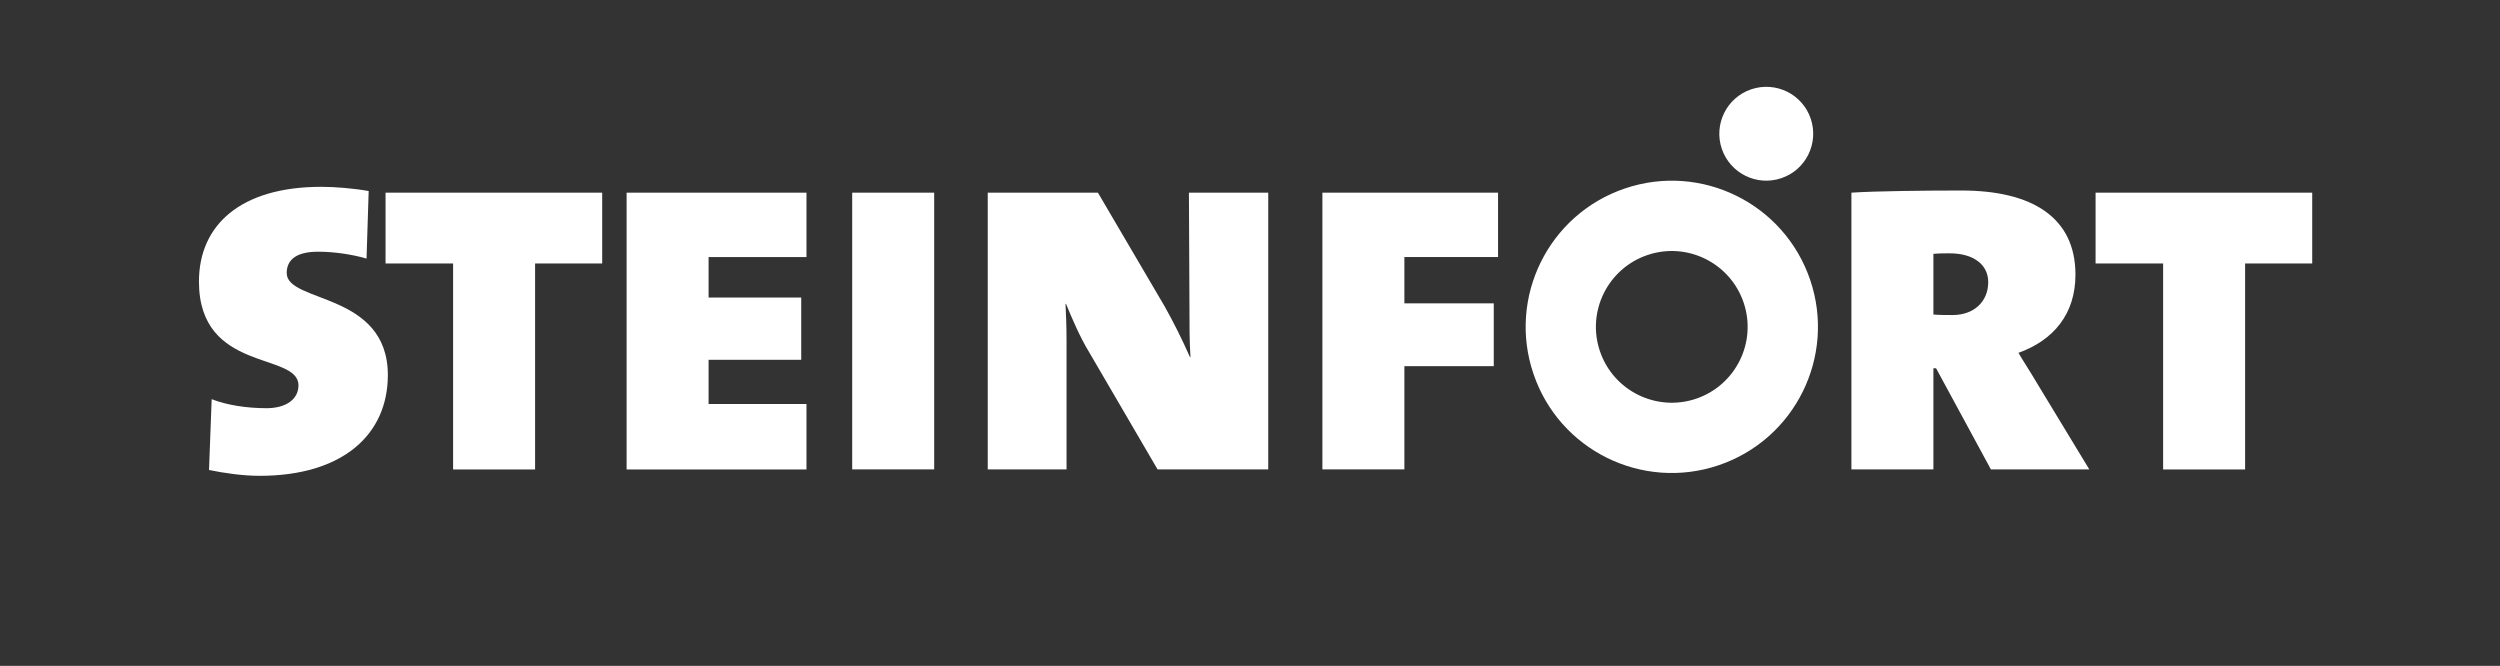
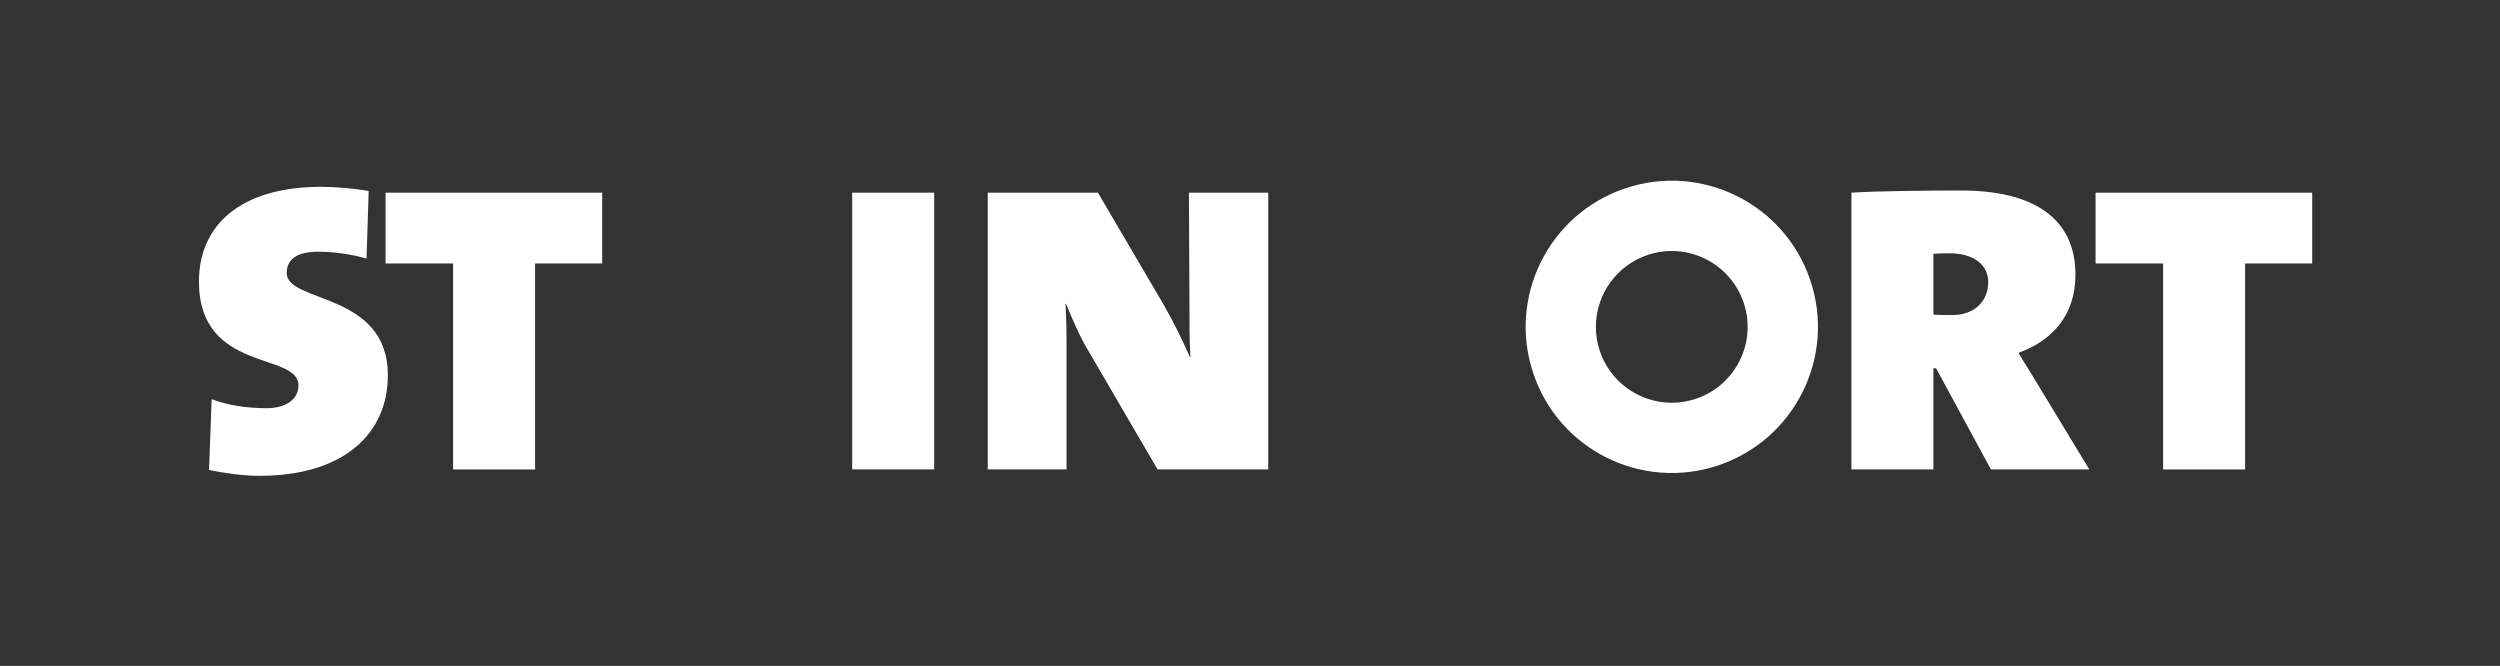
<svg xmlns="http://www.w3.org/2000/svg" version="1.1" id="Laag_1" x="0px" y="0px" viewBox="0 0 337.89 90" style="enable-background:new 0 0 337.89 116.55;" xml:space="preserve">
  <rect x="0" y="0" width="337.89" height="90" fill="#333333" stroke="none" />
  <style type="text/css">
	.st0{fill:#FFFFFF;}
</style>
  <path class="st0" d="M35.08,64.31c-2.23,0-4.75-0.36-6.83-0.79l0.36-9.57c2.01,0.79,4.68,1.22,7.41,1.22c2.66,0,4.32-1.22,4.32-3.09  c0-4.53-13.45-1.65-13.45-14.03c0-7.62,5.61-12.8,16.54-12.8c1.87,0,4.39,0.21,6.4,0.57l-0.29,9.13c-1.94-0.57-4.39-0.93-6.55-0.93  c-3.02,0-4.24,1.15-4.24,2.88c0,4.1,13.67,2.52,13.67,13.81C52.41,58.7,46.37,64.31,35.08,64.31z" />
  <path class="st0" d="M72.32,35.61v27.84H61.24V35.61h-9.13v-9.57h29.28v9.57H72.32z" />
-   <path class="st0" d="M84.69,63.44v-37.4H109v8.7H95.77v5.47h12.52v8.42H95.77v5.97H109v8.85H84.69z" />
  <path class="st0" d="M115.18,63.44v-37.4h11.08v37.4H115.18z" />
  <path class="st0" d="M156.45,63.44l-9.28-15.9c-1.15-1.87-2.3-4.53-3.09-6.47h-0.07c0.07,1.51,0.14,2.88,0.14,5.11v17.26h-10.65  v-37.4h14.89l8.99,15.32c1.22,2.16,2.37,4.46,3.45,6.91h0.07c-0.14-2.02-0.14-4.53-0.14-7.34l-0.07-14.89h10.72v37.4H156.45z" />
-   <path class="st0" d="M189.81,34.74V41h12.08v8.49h-12.08v13.95h-11.08v-37.4h23.74v8.7H189.81z" />
-   <path class="st0" d="M269.08,63.44l-7.41-13.67h-0.36v13.67h-11.08v-37.4c3.31-0.22,10-0.29,14.89-0.29  c9.49,0,15.39,3.6,15.39,11.37c0,5.32-2.95,8.85-7.7,10.57c0.57,1.01,1.58,2.52,2.59,4.24l6.98,11.51H269.08z M263.54,34.24  c-0.65,0-1.51,0-2.23,0.07v8.2c0.79,0.07,1.73,0.07,2.59,0.07c2.88,0,4.82-1.8,4.82-4.46C268.72,35.75,266.7,34.24,263.54,34.24z" />
+   <path class="st0" d="M269.08,63.44l-7.41-13.67h-0.36v13.67h-11.08v-37.4c3.31-0.22,10-0.29,14.89-0.29  c9.49,0,15.39,3.6,15.39,11.37c0,5.32-2.95,8.85-7.7,10.57c0.57,1.01,1.58,2.52,2.59,4.24l6.98,11.51H269.08M263.54,34.24  c-0.65,0-1.51,0-2.23,0.07v8.2c0.79,0.07,1.73,0.07,2.59,0.07c2.88,0,4.82-1.8,4.82-4.46C268.72,35.75,266.7,34.24,263.54,34.24z" />
  <path class="st0" d="M303.44,35.61v27.84h-11.08V35.61h-9.13v-9.57h29.28v9.57H303.44z" />
  <path class="st0" d="M216.24,47.47c-1.82-5.36,1.06-11.18,6.42-13c5.36-1.82,11.18,1.06,13,6.42c1.82,5.36-1.06,11.18-6.42,13  C223.88,55.7,218.06,52.83,216.24,47.47z M232.29,62.88c10.33-3.5,15.87-14.71,12.37-25.04c-3.5-10.33-14.71-15.87-25.04-12.37  c-10.33,3.5-15.87,14.71-12.37,25.04C210.74,60.84,221.95,66.38,232.29,62.88z" />
-   <path class="st0" d="M232.71,20.11c-1.12-3.32,0.66-6.92,3.98-8.04c3.32-1.12,6.92,0.65,8.04,3.97c1.12,3.32-0.65,6.92-3.97,8.04  C237.44,25.21,233.84,23.43,232.71,20.11z" />
</svg>